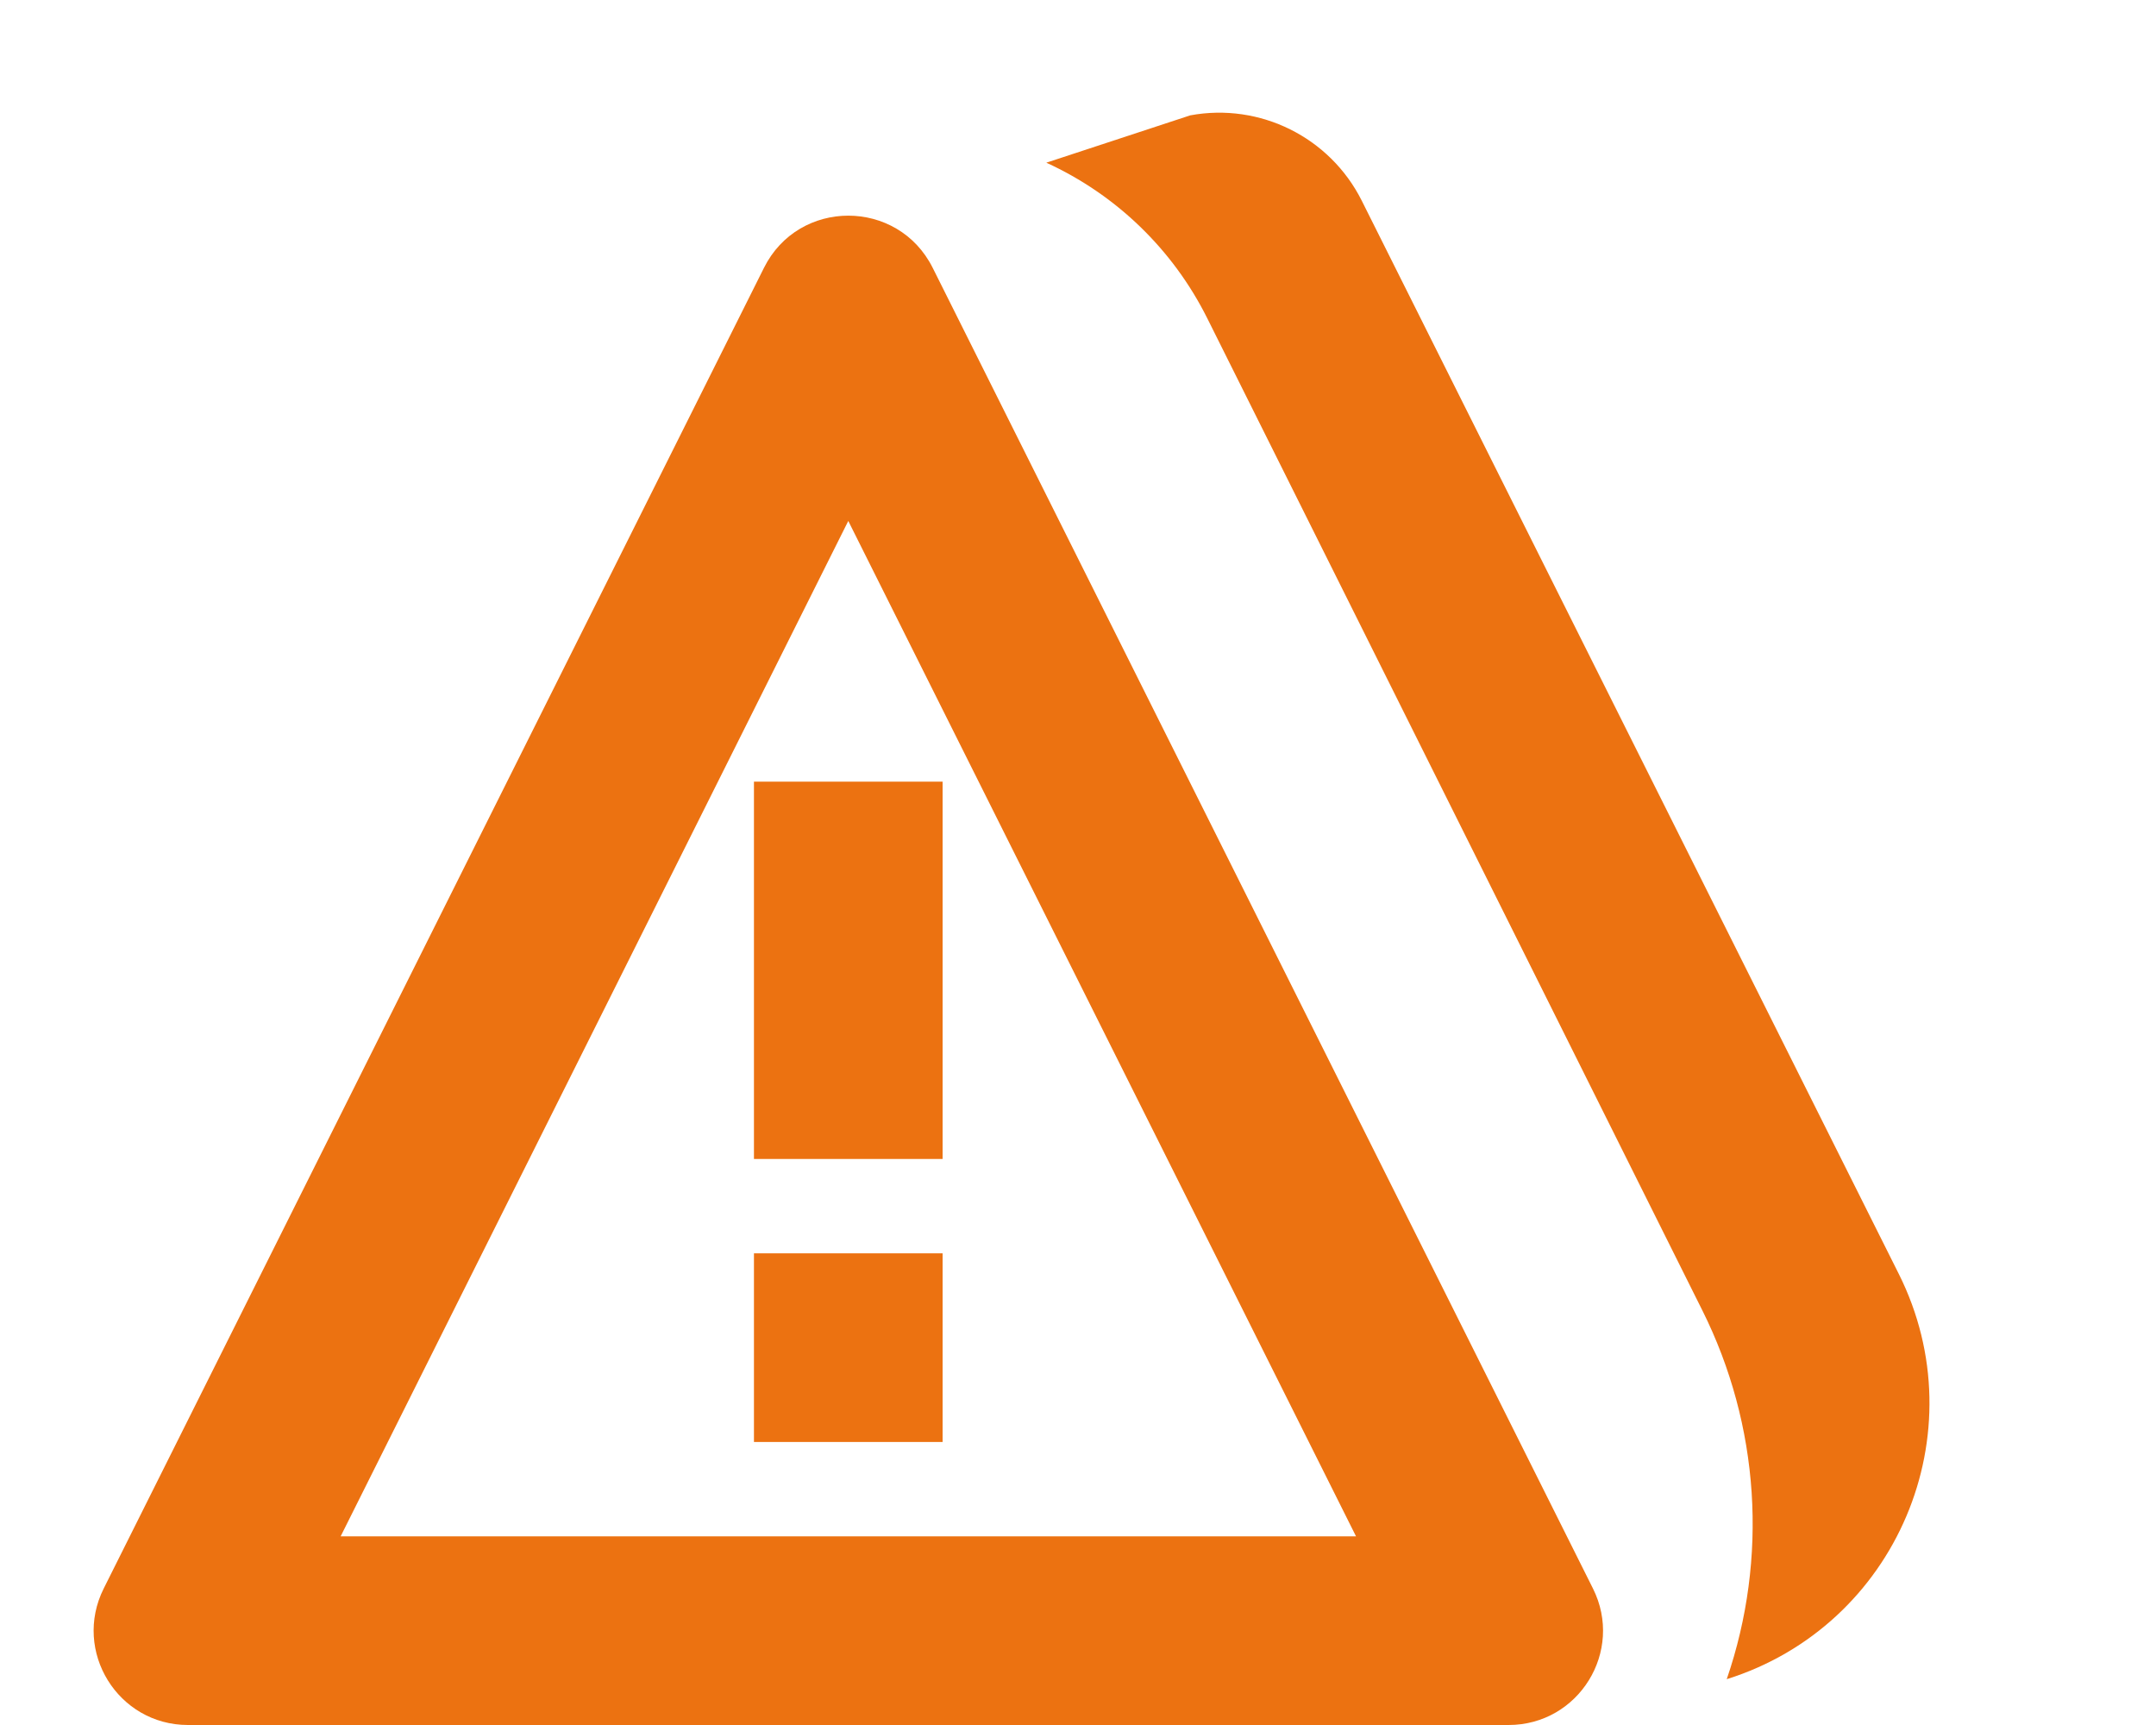
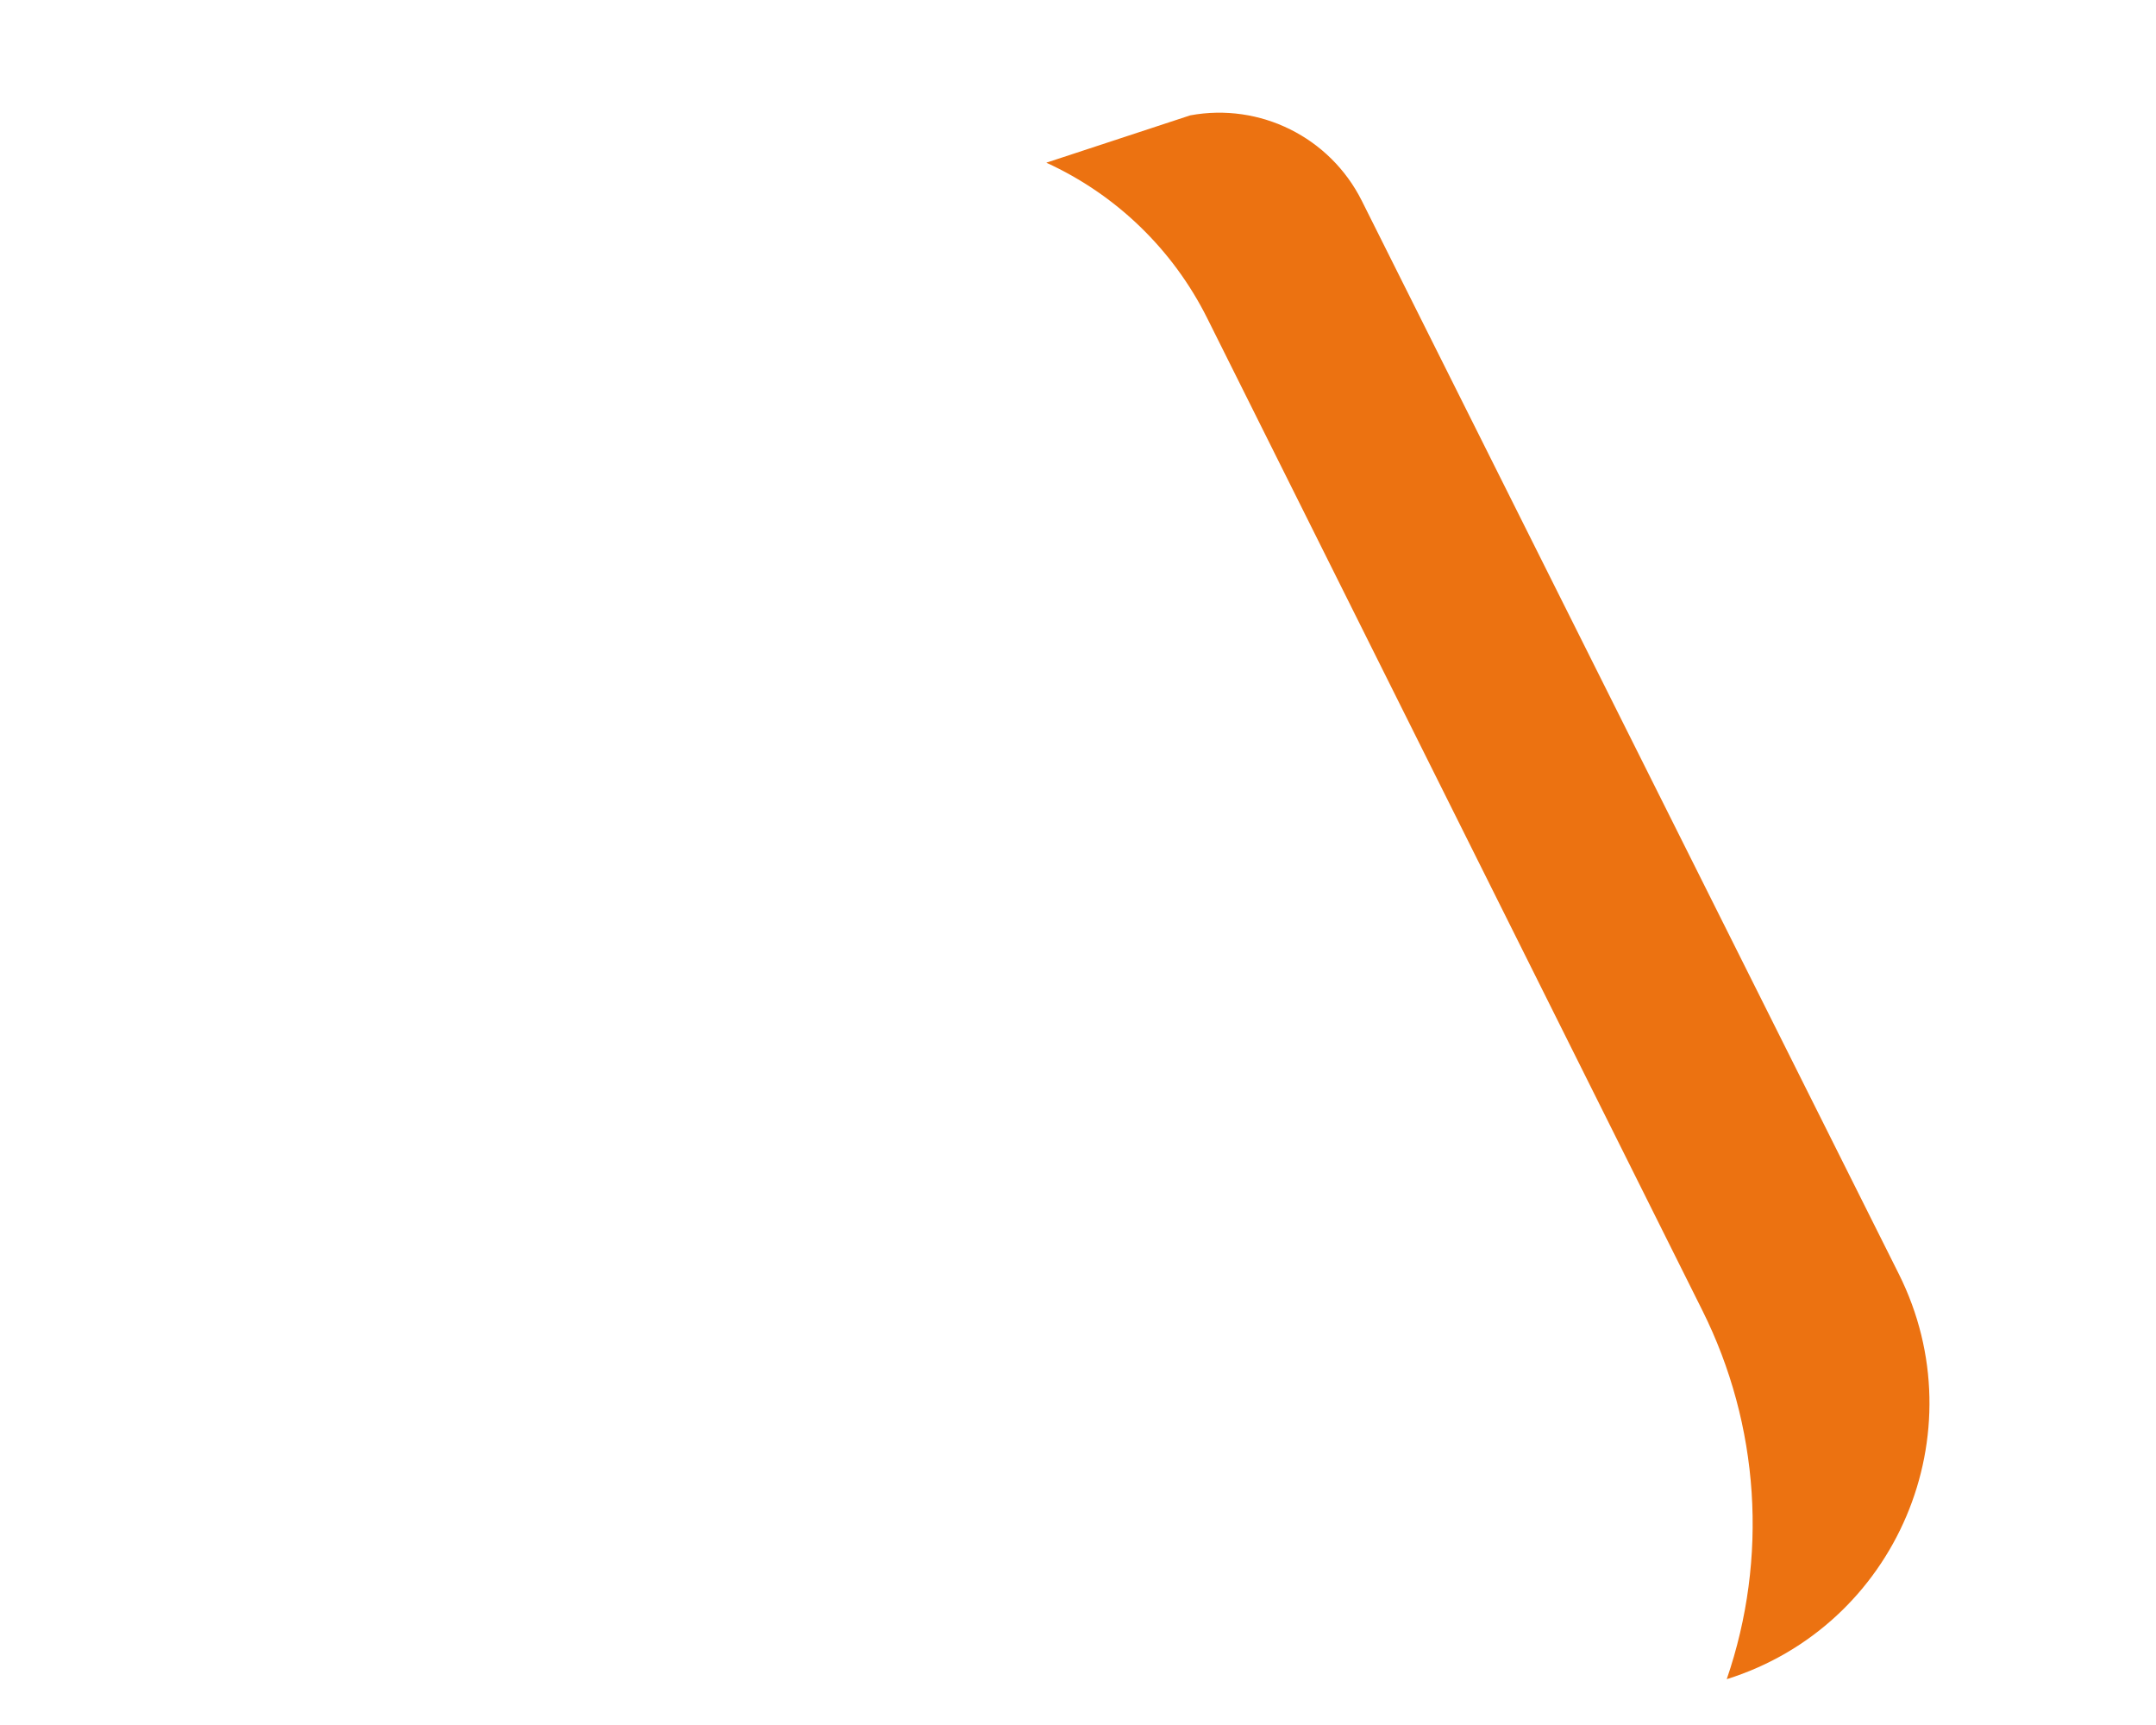
<svg xmlns="http://www.w3.org/2000/svg" width="20" height="16" viewBox="0 0 20 16" fill="none">
-   <path fill-rule="evenodd" clip-rule="evenodd" d="M14.777 14.734L8.652 2.484C8.329 1.839 7.409 1.839 7.087 2.484L0.962 14.734C0.671 15.316 1.094 16 1.744 16H13.994C14.645 16 15.068 15.316 14.777 14.734ZM3.16 14.25L7.869 4.832L12.579 14.25H3.16ZM8.744 11.625V13.375H6.994V11.625H8.744ZM6.994 10.75V7.25H8.744V10.75H6.994Z" fill="#EC7211" />
  <path d="M11.199 2.952C10.881 2.315 10.354 1.805 9.706 1.509L11.041 1.07C11.688 0.95 12.337 1.273 12.632 1.861L17.614 11.816C18.353 13.293 17.594 15.08 16.018 15.575C16.404 14.451 16.323 13.219 15.792 12.155L11.199 2.952Z" fill="#EC7211" />
</svg>